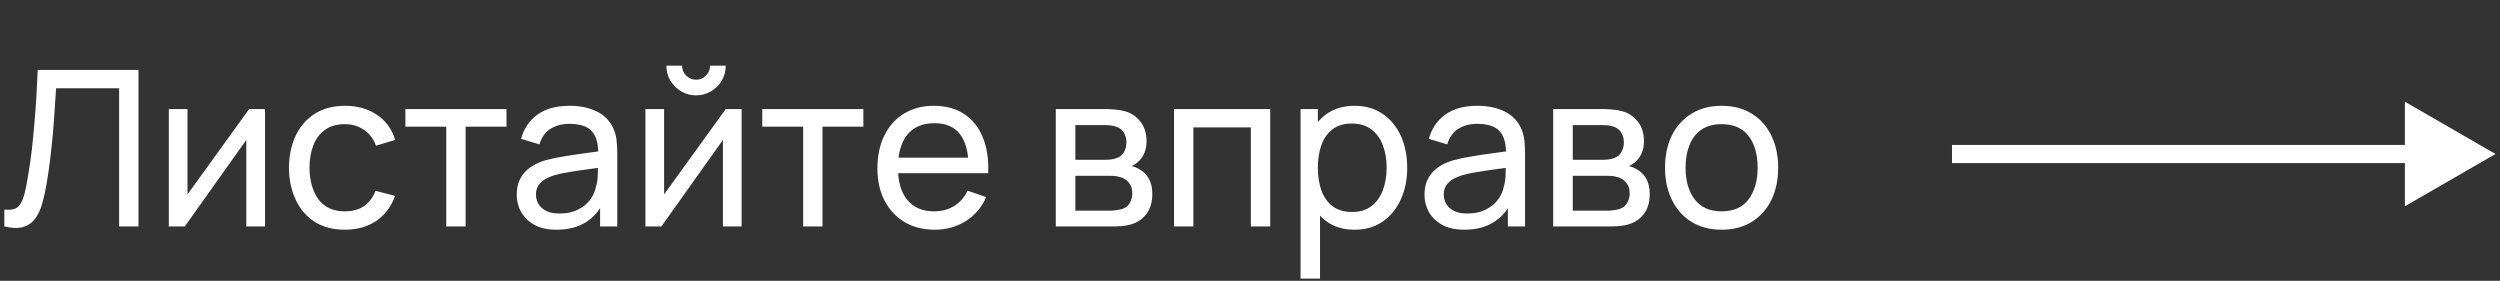
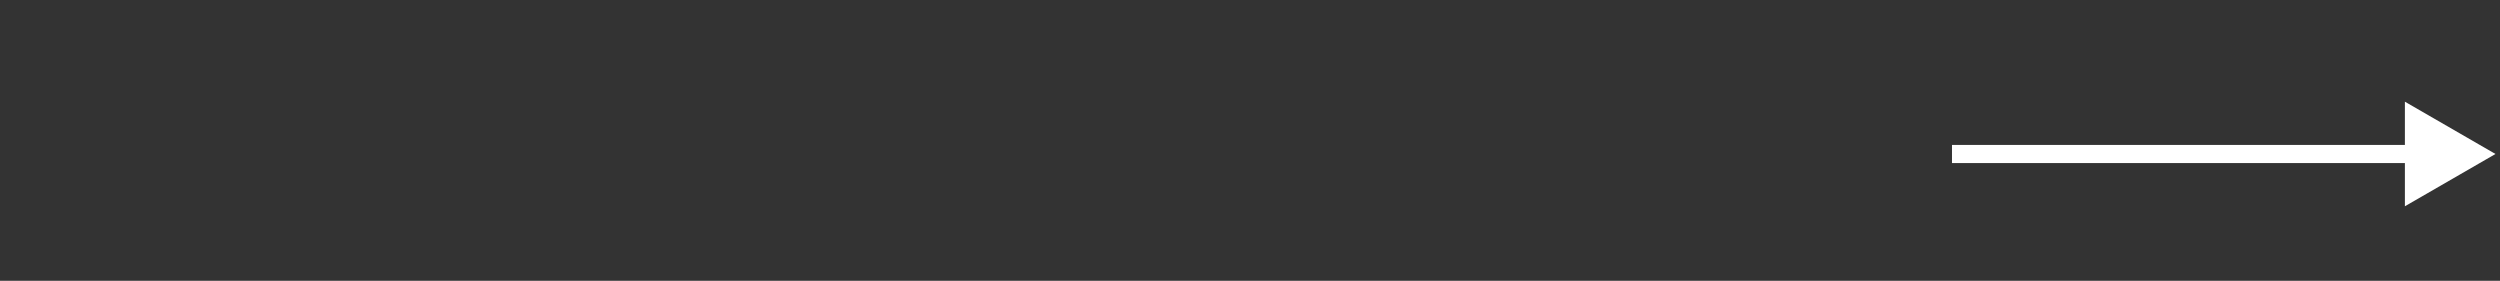
<svg xmlns="http://www.w3.org/2000/svg" width="276" height="31" viewBox="0 0 276 31" fill="none">
  <rect x="0" y="0" width="276" height="31" fill="#333333" stroke="none" />
-   <path d="M0.48 25V23.14C0.904 23.18 1.256 23.16 1.536 23.08C1.816 23 2.044 22.828 2.22 22.564C2.404 22.3 2.564 21.916 2.7 21.412C2.836 20.9 2.968 20.236 3.096 19.42C3.264 18.46 3.404 17.492 3.516 16.516C3.628 15.532 3.724 14.548 3.804 13.564C3.892 12.572 3.964 11.588 4.02 10.612C4.076 9.628 4.124 8.664 4.164 7.72H15.288V25H13.152V9.748H6.192C6.144 10.476 6.092 11.256 6.036 12.088C5.988 12.912 5.924 13.772 5.844 14.668C5.764 15.564 5.668 16.488 5.556 17.44C5.444 18.392 5.304 19.36 5.136 20.344C5 21.136 4.836 21.86 4.644 22.516C4.46 23.172 4.2 23.72 3.864 24.16C3.536 24.6 3.1 24.9 2.556 25.06C2.02 25.22 1.328 25.2 0.48 25ZM29.257 12.04V25H27.193V15.448L20.401 25H18.637V12.04H20.701V21.46L27.505 12.04H29.257ZM38.078 25.36C36.766 25.36 35.65 25.068 34.73 24.484C33.818 23.892 33.121 23.08 32.642 22.048C32.161 21.016 31.913 19.84 31.898 18.52C31.913 17.168 32.166 15.98 32.654 14.956C33.15 13.924 33.858 13.12 34.778 12.544C35.697 11.968 36.806 11.68 38.102 11.68C39.469 11.68 40.645 12.016 41.63 12.688C42.621 13.36 43.285 14.28 43.621 15.448L41.51 16.084C41.237 15.332 40.794 14.748 40.178 14.332C39.569 13.916 38.87 13.708 38.078 13.708C37.19 13.708 36.458 13.916 35.882 14.332C35.306 14.74 34.877 15.308 34.597 16.036C34.318 16.756 34.173 17.584 34.166 18.52C34.181 19.96 34.514 21.124 35.161 22.012C35.818 22.892 36.789 23.332 38.078 23.332C38.925 23.332 39.63 23.14 40.19 22.756C40.749 22.364 41.173 21.8 41.462 21.064L43.621 21.628C43.173 22.836 42.474 23.76 41.522 24.4C40.569 25.04 39.422 25.36 38.078 25.36ZM49.268 25V13.984H44.756V12.04H55.916V13.984H51.404V25H49.268ZM61.45 25.36C60.482 25.36 59.67 25.184 59.014 24.832C58.366 24.472 57.874 24 57.538 23.416C57.21 22.832 57.046 22.192 57.046 21.496C57.046 20.816 57.174 20.228 57.43 19.732C57.694 19.228 58.062 18.812 58.534 18.484C59.006 18.148 59.57 17.884 60.226 17.692C60.842 17.524 61.53 17.38 62.29 17.26C63.058 17.132 63.834 17.016 64.618 16.912C65.402 16.808 66.134 16.708 66.814 16.612L66.046 17.056C66.07 15.904 65.838 15.052 65.35 14.5C64.87 13.948 64.038 13.672 62.854 13.672C62.07 13.672 61.382 13.852 60.79 14.212C60.206 14.564 59.794 15.14 59.554 15.94L57.526 15.328C57.838 14.192 58.442 13.3 59.338 12.652C60.234 12.004 61.414 11.68 62.878 11.68C64.054 11.68 65.062 11.892 65.902 12.316C66.75 12.732 67.358 13.364 67.726 14.212C67.91 14.612 68.026 15.048 68.074 15.52C68.122 15.984 68.146 16.472 68.146 16.984V25H66.25V21.892L66.694 22.18C66.206 23.228 65.522 24.02 64.642 24.556C63.77 25.092 62.706 25.36 61.45 25.36ZM61.774 23.572C62.542 23.572 63.206 23.436 63.766 23.164C64.334 22.884 64.79 22.52 65.134 22.072C65.478 21.616 65.702 21.12 65.806 20.584C65.926 20.184 65.99 19.74 65.998 19.252C66.014 18.756 66.022 18.376 66.022 18.112L66.766 18.436C66.07 18.532 65.386 18.624 64.714 18.712C64.042 18.8 63.406 18.896 62.806 19C62.206 19.096 61.666 19.212 61.186 19.348C60.834 19.46 60.502 19.604 60.19 19.78C59.886 19.956 59.638 20.184 59.446 20.464C59.262 20.736 59.17 21.076 59.17 21.484C59.17 21.836 59.258 22.172 59.434 22.492C59.618 22.812 59.898 23.072 60.274 23.272C60.658 23.472 61.158 23.572 61.774 23.572ZM76.846 10.528C76.246 10.528 75.698 10.38 75.202 10.084C74.706 9.788 74.31 9.396 74.014 8.908C73.718 8.412 73.57 7.86 73.57 7.252H75.298C75.298 7.676 75.45 8.04 75.754 8.344C76.058 8.648 76.422 8.8 76.846 8.8C77.278 8.8 77.642 8.648 77.938 8.344C78.242 8.04 78.394 7.676 78.394 7.252H80.122C80.122 7.86 79.974 8.412 79.678 8.908C79.39 9.396 78.994 9.788 78.49 10.084C77.994 10.38 77.446 10.528 76.846 10.528ZM81.874 12.04V25H79.81V15.448L73.018 25H71.254V12.04H73.318V21.46L80.122 12.04H81.874ZM88.667 25V13.984H84.155V12.04H95.315V13.984H90.803V25H88.667ZM103.202 25.36C101.93 25.36 100.818 25.08 99.866 24.52C98.922 23.952 98.186 23.164 97.658 22.156C97.13 21.14 96.866 19.956 96.866 18.604C96.866 17.188 97.126 15.964 97.646 14.932C98.166 13.892 98.89 13.092 99.818 12.532C100.754 11.964 101.85 11.68 103.106 11.68C104.41 11.68 105.518 11.98 106.43 12.58C107.35 13.18 108.038 14.036 108.494 15.148C108.958 16.26 109.158 17.584 109.094 19.12H106.934V18.352C106.91 16.76 106.586 15.572 105.962 14.788C105.338 13.996 104.41 13.6 103.178 13.6C101.858 13.6 100.854 14.024 100.166 14.872C99.478 15.72 99.134 16.936 99.134 18.52C99.134 20.048 99.478 21.232 100.166 22.072C100.854 22.912 101.834 23.332 103.106 23.332C103.962 23.332 104.706 23.136 105.338 22.744C105.97 22.352 106.466 21.788 106.826 21.052L108.878 21.76C108.374 22.904 107.614 23.792 106.598 24.424C105.59 25.048 104.458 25.36 103.202 25.36ZM98.414 19.12V17.404H107.99V19.12H98.414ZM116.559 25V12.04H122.079C122.407 12.04 122.759 12.06 123.135 12.1C123.519 12.132 123.867 12.192 124.179 12.28C124.875 12.464 125.447 12.844 125.895 13.42C126.351 13.988 126.579 14.708 126.579 15.58C126.579 16.068 126.503 16.492 126.351 16.852C126.207 17.212 125.999 17.524 125.727 17.788C125.607 17.908 125.475 18.016 125.331 18.112C125.187 18.208 125.043 18.284 124.899 18.34C125.179 18.388 125.463 18.496 125.751 18.664C126.207 18.912 126.563 19.26 126.819 19.708C127.083 20.156 127.215 20.728 127.215 21.424C127.215 22.304 127.003 23.032 126.579 23.608C126.155 24.176 125.571 24.568 124.827 24.784C124.515 24.872 124.171 24.932 123.795 24.964C123.419 24.988 123.055 25 122.703 25H116.559ZM118.719 23.26H122.583C122.751 23.26 122.951 23.244 123.183 23.212C123.423 23.18 123.635 23.14 123.819 23.092C124.235 22.972 124.535 22.748 124.719 22.42C124.911 22.092 125.007 21.736 125.007 21.352C125.007 20.84 124.863 20.424 124.575 20.104C124.295 19.784 123.923 19.584 123.459 19.504C123.291 19.456 123.107 19.428 122.907 19.42C122.715 19.412 122.543 19.408 122.391 19.408H118.719V23.26ZM118.719 17.644H121.935C122.159 17.644 122.395 17.632 122.643 17.608C122.891 17.576 123.107 17.524 123.291 17.452C123.659 17.316 123.927 17.092 124.095 16.78C124.271 16.46 124.359 16.112 124.359 15.736C124.359 15.32 124.263 14.956 124.071 14.644C123.887 14.324 123.603 14.104 123.219 13.984C122.963 13.888 122.675 13.836 122.355 13.828C122.043 13.812 121.843 13.804 121.755 13.804H118.719V17.644ZM129.613 25V12.04H140.233V25H138.097V14.068H131.749V25H129.613ZM149.546 25.36C148.33 25.36 147.306 25.06 146.474 24.46C145.642 23.852 145.01 23.032 144.578 22C144.154 20.96 143.942 19.796 143.942 18.508C143.942 17.204 144.154 16.036 144.578 15.004C145.01 13.972 145.642 13.16 146.474 12.568C147.314 11.976 148.342 11.68 149.558 11.68C150.758 11.68 151.79 11.98 152.654 12.58C153.526 13.172 154.194 13.984 154.658 15.016C155.122 16.048 155.354 17.212 155.354 18.508C155.354 19.804 155.122 20.968 154.658 22C154.194 23.032 153.526 23.852 152.654 24.46C151.79 25.06 150.754 25.36 149.546 25.36ZM143.582 30.76V12.04H145.49V21.58H145.73V30.76H143.582ZM149.282 23.404C150.138 23.404 150.846 23.188 151.406 22.756C151.966 22.324 152.386 21.74 152.666 21.004C152.946 20.26 153.086 19.428 153.086 18.508C153.086 17.596 152.946 16.772 152.666 16.036C152.394 15.3 151.97 14.716 151.394 14.284C150.826 13.852 150.102 13.636 149.222 13.636C148.382 13.636 147.686 13.844 147.134 14.26C146.582 14.668 146.17 15.24 145.898 15.976C145.626 16.704 145.49 17.548 145.49 18.508C145.49 19.452 145.622 20.296 145.886 21.04C146.158 21.776 146.574 22.356 147.134 22.78C147.694 23.196 148.41 23.404 149.282 23.404ZM161.669 25.36C160.701 25.36 159.889 25.184 159.233 24.832C158.585 24.472 158.093 24 157.757 23.416C157.429 22.832 157.265 22.192 157.265 21.496C157.265 20.816 157.393 20.228 157.649 19.732C157.913 19.228 158.281 18.812 158.753 18.484C159.225 18.148 159.789 17.884 160.445 17.692C161.061 17.524 161.749 17.38 162.509 17.26C163.277 17.132 164.053 17.016 164.837 16.912C165.621 16.808 166.353 16.708 167.033 16.612L166.265 17.056C166.289 15.904 166.057 15.052 165.569 14.5C165.089 13.948 164.257 13.672 163.073 13.672C162.289 13.672 161.601 13.852 161.009 14.212C160.425 14.564 160.013 15.14 159.773 15.94L157.745 15.328C158.057 14.192 158.661 13.3 159.557 12.652C160.453 12.004 161.633 11.68 163.097 11.68C164.273 11.68 165.281 11.892 166.121 12.316C166.969 12.732 167.577 13.364 167.945 14.212C168.129 14.612 168.245 15.048 168.293 15.52C168.341 15.984 168.365 16.472 168.365 16.984V25H166.469V21.892L166.913 22.18C166.425 23.228 165.741 24.02 164.861 24.556C163.989 25.092 162.925 25.36 161.669 25.36ZM161.993 23.572C162.761 23.572 163.425 23.436 163.985 23.164C164.553 22.884 165.009 22.52 165.353 22.072C165.697 21.616 165.921 21.12 166.025 20.584C166.145 20.184 166.209 19.74 166.217 19.252C166.233 18.756 166.241 18.376 166.241 18.112L166.985 18.436C166.289 18.532 165.605 18.624 164.933 18.712C164.261 18.8 163.625 18.896 163.025 19C162.425 19.096 161.885 19.212 161.405 19.348C161.053 19.46 160.721 19.604 160.409 19.78C160.105 19.956 159.857 20.184 159.665 20.464C159.481 20.736 159.389 21.076 159.389 21.484C159.389 21.836 159.477 22.172 159.653 22.492C159.837 22.812 160.117 23.072 160.493 23.272C160.877 23.472 161.377 23.572 161.993 23.572ZM171.473 25V12.04H176.993C177.321 12.04 177.673 12.06 178.049 12.1C178.433 12.132 178.781 12.192 179.093 12.28C179.789 12.464 180.361 12.844 180.809 13.42C181.265 13.988 181.493 14.708 181.493 15.58C181.493 16.068 181.417 16.492 181.265 16.852C181.121 17.212 180.913 17.524 180.641 17.788C180.521 17.908 180.389 18.016 180.245 18.112C180.101 18.208 179.957 18.284 179.813 18.34C180.093 18.388 180.377 18.496 180.665 18.664C181.121 18.912 181.477 19.26 181.733 19.708C181.997 20.156 182.129 20.728 182.129 21.424C182.129 22.304 181.917 23.032 181.493 23.608C181.069 24.176 180.485 24.568 179.741 24.784C179.429 24.872 179.085 24.932 178.709 24.964C178.333 24.988 177.969 25 177.617 25H171.473ZM173.633 23.26H177.497C177.665 23.26 177.865 23.244 178.097 23.212C178.337 23.18 178.549 23.14 178.733 23.092C179.149 22.972 179.449 22.748 179.633 22.42C179.825 22.092 179.921 21.736 179.921 21.352C179.921 20.84 179.777 20.424 179.489 20.104C179.209 19.784 178.837 19.584 178.373 19.504C178.205 19.456 178.021 19.428 177.821 19.42C177.629 19.412 177.457 19.408 177.305 19.408H173.633V23.26ZM173.633 17.644H176.849C177.073 17.644 177.309 17.632 177.557 17.608C177.805 17.576 178.021 17.524 178.205 17.452C178.573 17.316 178.841 17.092 179.009 16.78C179.185 16.46 179.273 16.112 179.273 15.736C179.273 15.32 179.177 14.956 178.985 14.644C178.801 14.324 178.517 14.104 178.133 13.984C177.877 13.888 177.589 13.836 177.269 13.828C176.957 13.812 176.757 13.804 176.669 13.804H173.633V17.644ZM190.059 25.36C188.771 25.36 187.659 25.068 186.723 24.484C185.795 23.9 185.079 23.092 184.575 22.06C184.071 21.028 183.819 19.844 183.819 18.508C183.819 17.148 184.075 15.956 184.587 14.932C185.099 13.908 185.823 13.112 186.759 12.544C187.695 11.968 188.795 11.68 190.059 11.68C191.355 11.68 192.471 11.972 193.407 12.556C194.343 13.132 195.059 13.936 195.555 14.968C196.059 15.992 196.311 17.172 196.311 18.508C196.311 19.86 196.059 21.052 195.555 22.084C195.051 23.108 194.331 23.912 193.395 24.496C192.459 25.072 191.347 25.36 190.059 25.36ZM190.059 23.332C191.403 23.332 192.403 22.884 193.059 21.988C193.715 21.092 194.043 19.932 194.043 18.508C194.043 17.044 193.711 15.88 193.047 15.016C192.383 14.144 191.387 13.708 190.059 13.708C189.155 13.708 188.411 13.912 187.827 14.32C187.243 14.728 186.807 15.292 186.519 16.012C186.231 16.732 186.087 17.564 186.087 18.508C186.087 19.964 186.423 21.132 187.095 22.012C187.767 22.892 188.755 23.332 190.059 23.332Z" fill="white" />
  <path d="M275.5 17L265.5 11.226V22.773L275.5 17ZM215.5 18H266.5V16H215.5V18Z" fill="white" />
</svg>